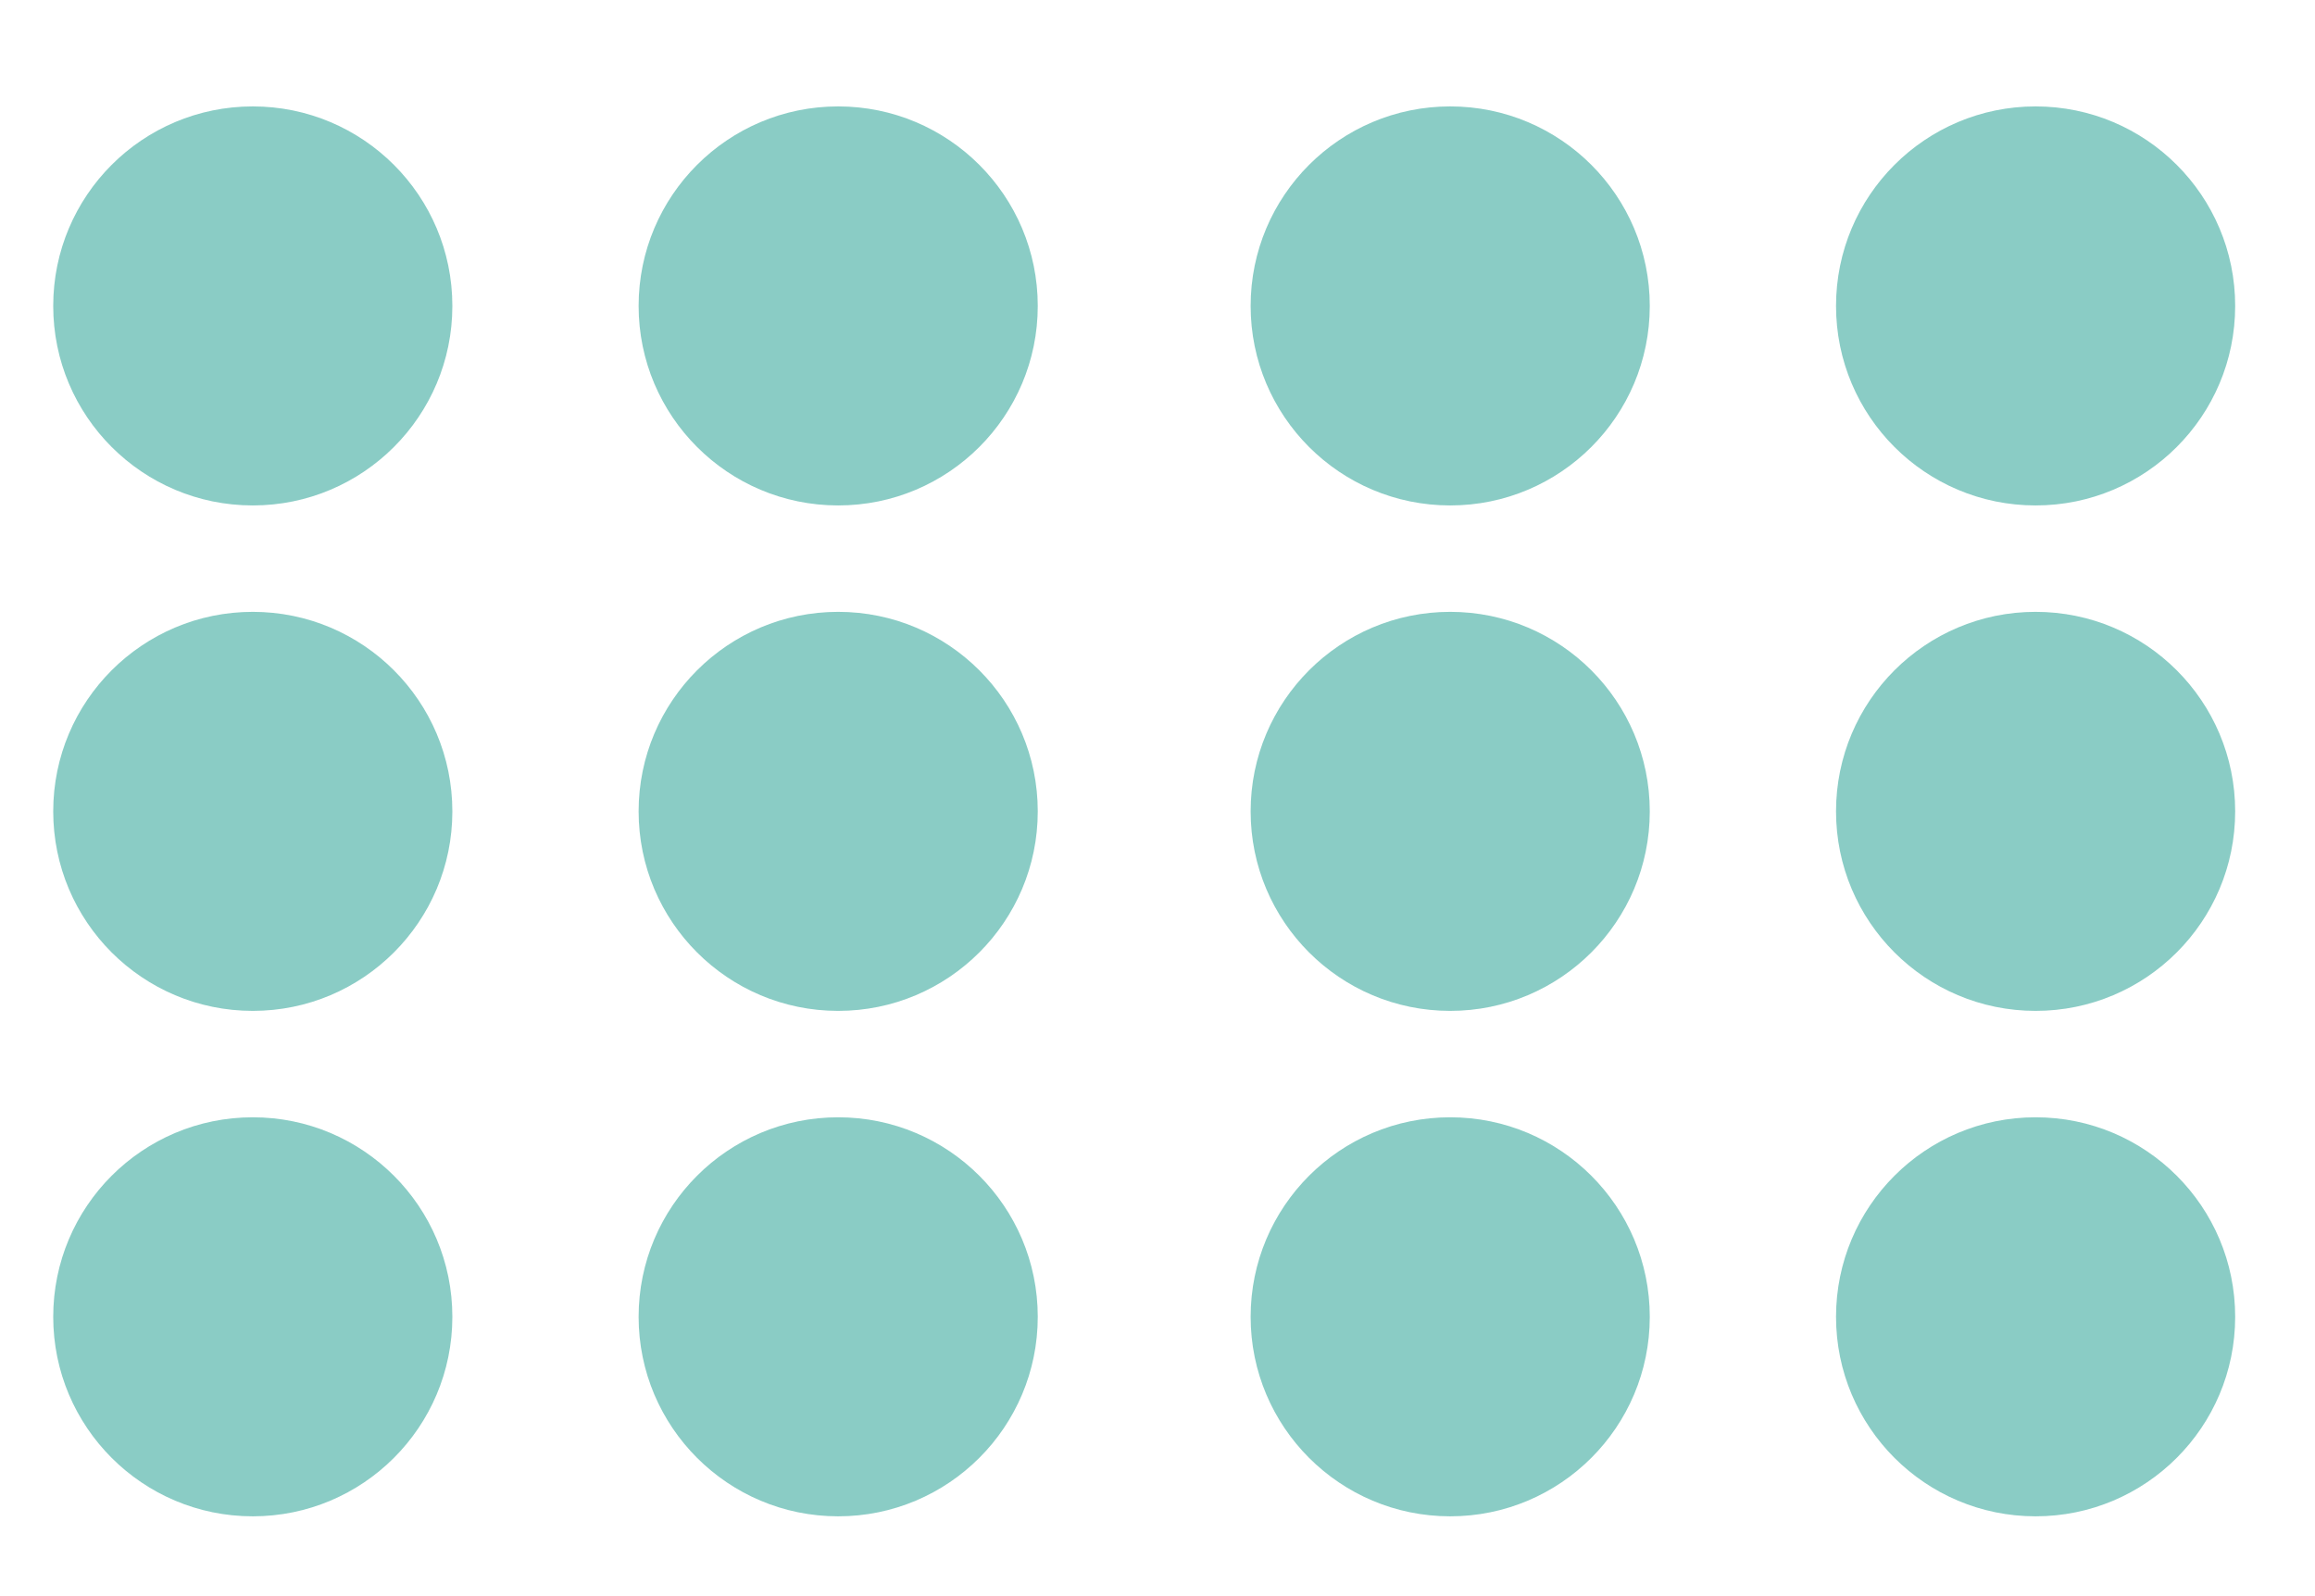
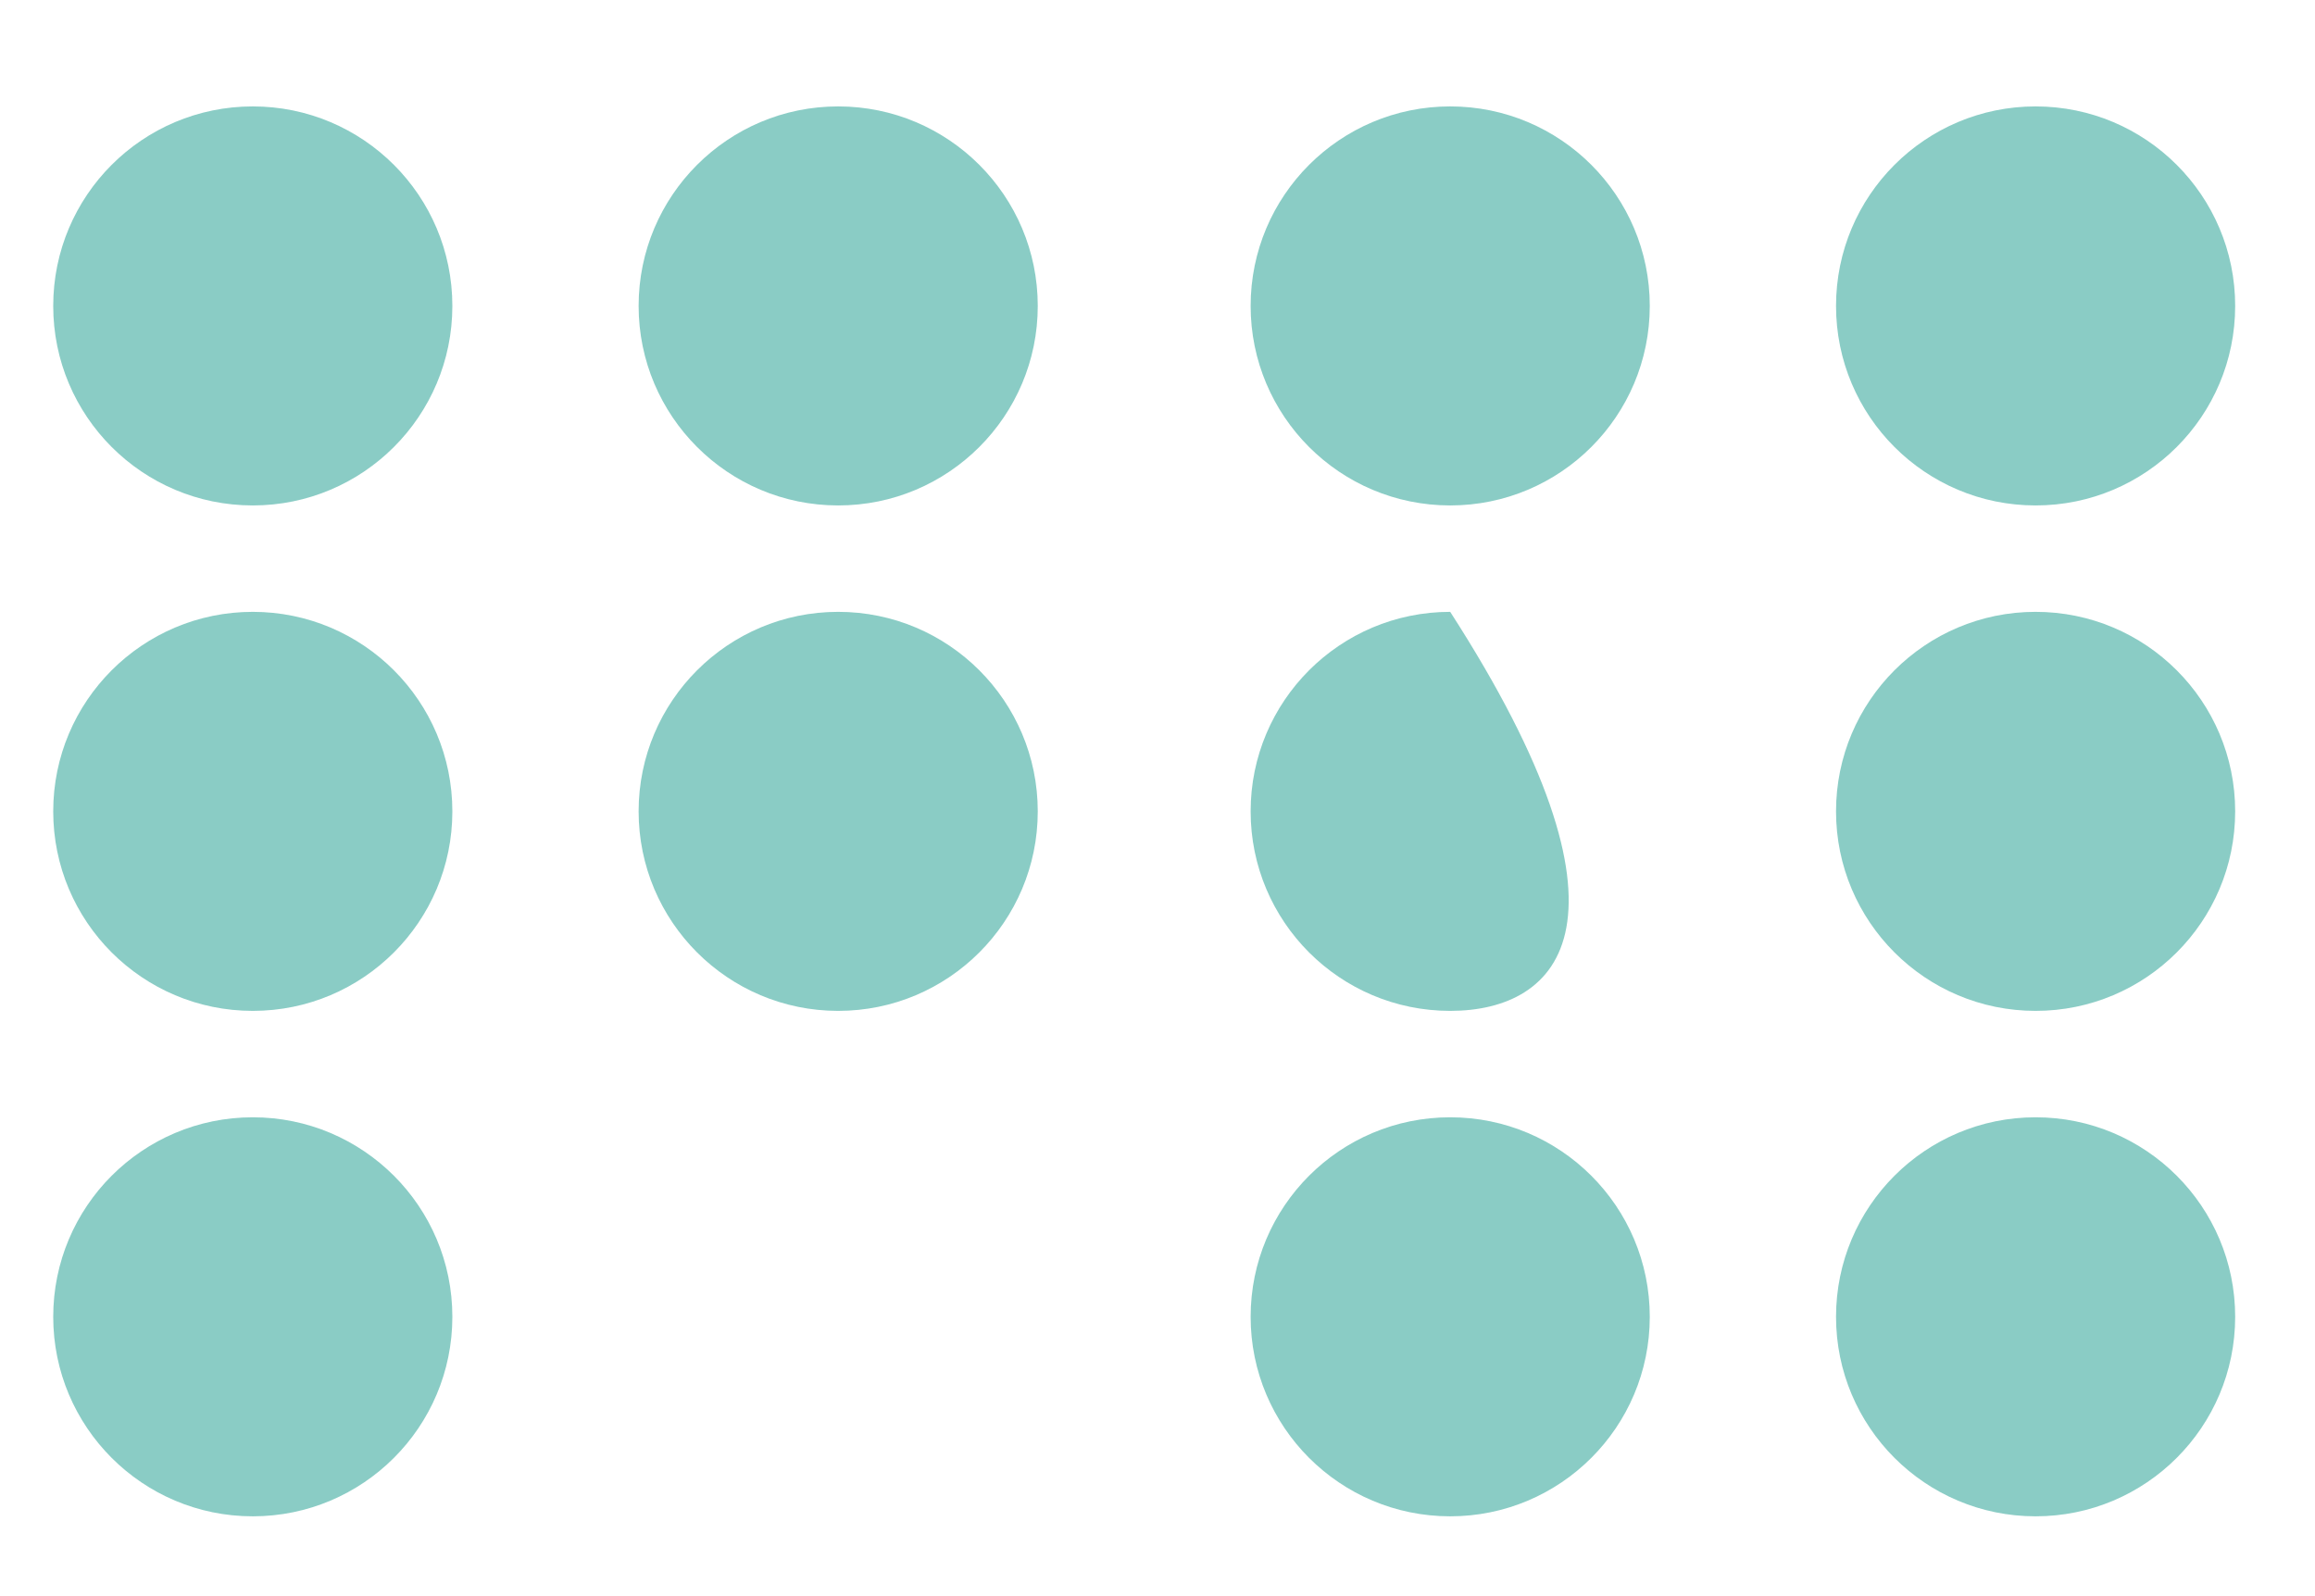
<svg xmlns="http://www.w3.org/2000/svg" width="87" height="60" viewBox="0 0 87 60" fill="none">
  <g>
    <rect width="87" height="60" />
    <g id="Group" transform="translate(2 4)">
      <path id="Oval" d="M0 7.5C0 3.358 3.358 0 7.5 0C11.642 0 15 3.358 15 7.5C15 11.642 11.642 15 7.5 15C3.358 15 0 11.642 0 7.5Z" fill="#3DAA9E" fill-rule="evenodd" fill-opacity="0.6" />
      <path id="Oval" d="M0 7.5C0 3.358 3.358 0 7.5 0C11.642 0 15 3.358 15 7.5C15 11.642 11.642 15 7.5 15C3.358 15 0 11.642 0 7.5Z" fill="#3DAA9E" fill-rule="evenodd" fill-opacity="0.6" transform="translate(0 19)" />
      <path id="Oval" d="M0 7.5C0 3.358 3.358 0 7.5 0C11.642 0 15 3.358 15 7.5C15 11.642 11.642 15 7.5 15C3.358 15 0 11.642 0 7.5Z" fill="#3DAA9E" fill-rule="evenodd" fill-opacity="0.6" transform="translate(0 38)" />
      <path id="Oval" d="M0 7.5C0 3.358 3.358 0 7.5 0C11.642 0 15 3.358 15 7.5C15 11.642 11.642 15 7.5 15C3.358 15 0 11.642 0 7.5Z" fill="#3DAA9E" fill-rule="evenodd" fill-opacity="0.6" transform="translate(22 0)" />
      <path id="Oval" d="M0 7.5C0 3.358 3.358 0 7.5 0C11.642 0 15 3.358 15 7.5C15 11.642 11.642 15 7.5 15C3.358 15 0 11.642 0 7.5Z" fill="#3DAA9E" fill-rule="evenodd" fill-opacity="0.6" transform="translate(22 19)" />
-       <path id="Oval" d="M0 7.5C0 3.358 3.358 0 7.5 0C11.642 0 15 3.358 15 7.5C15 11.642 11.642 15 7.5 15C3.358 15 0 11.642 0 7.5Z" fill="#3DAA9E" fill-rule="evenodd" fill-opacity="0.6" transform="translate(22 38)" />
      <path id="Oval" d="M0 7.5C0 3.358 3.358 0 7.5 0C11.642 0 15 3.358 15 7.5C15 11.642 11.642 15 7.5 15C3.358 15 0 11.642 0 7.5Z" fill="#3DAA9E" fill-rule="evenodd" fill-opacity="0.6" transform="translate(45 0)" />
-       <path id="Oval" d="M0 7.5C0 3.358 3.358 0 7.5 0C11.642 0 15 3.358 15 7.5C15 11.642 11.642 15 7.5 15C3.358 15 0 11.642 0 7.5Z" fill="#3DAA9E" fill-rule="evenodd" fill-opacity="0.6" transform="translate(45 19)" />
+       <path id="Oval" d="M0 7.5C0 3.358 3.358 0 7.5 0C15 11.642 11.642 15 7.5 15C3.358 15 0 11.642 0 7.5Z" fill="#3DAA9E" fill-rule="evenodd" fill-opacity="0.6" transform="translate(45 19)" />
      <path id="Oval" d="M0 7.5C0 3.358 3.358 0 7.5 0C11.642 0 15 3.358 15 7.5C15 11.642 11.642 15 7.5 15C3.358 15 0 11.642 0 7.5Z" fill="#3DAA9E" fill-rule="evenodd" fill-opacity="0.6" transform="translate(45 38)" />
      <path id="Oval" d="M0 7.5C0 3.358 3.358 0 7.5 0C11.642 0 15 3.358 15 7.5C15 11.642 11.642 15 7.5 15C3.358 15 0 11.642 0 7.5Z" fill="#3DAA9E" fill-rule="evenodd" fill-opacity="0.6" transform="translate(67 0)" />
      <path id="Oval" d="M0 7.5C0 3.358 3.358 0 7.5 0C11.642 0 15 3.358 15 7.5C15 11.642 11.642 15 7.5 15C3.358 15 0 11.642 0 7.5Z" fill="#3DAA9E" fill-rule="evenodd" fill-opacity="0.6" transform="translate(67 19)" />
      <path id="Oval" d="M0 7.5C0 3.358 3.358 0 7.5 0C11.642 0 15 3.358 15 7.5C15 11.642 11.642 15 7.5 15C3.358 15 0 11.642 0 7.5Z" fill="#3DAA9E" fill-rule="evenodd" fill-opacity="0.6" transform="translate(67 38)" />
    </g>
  </g>
</svg>